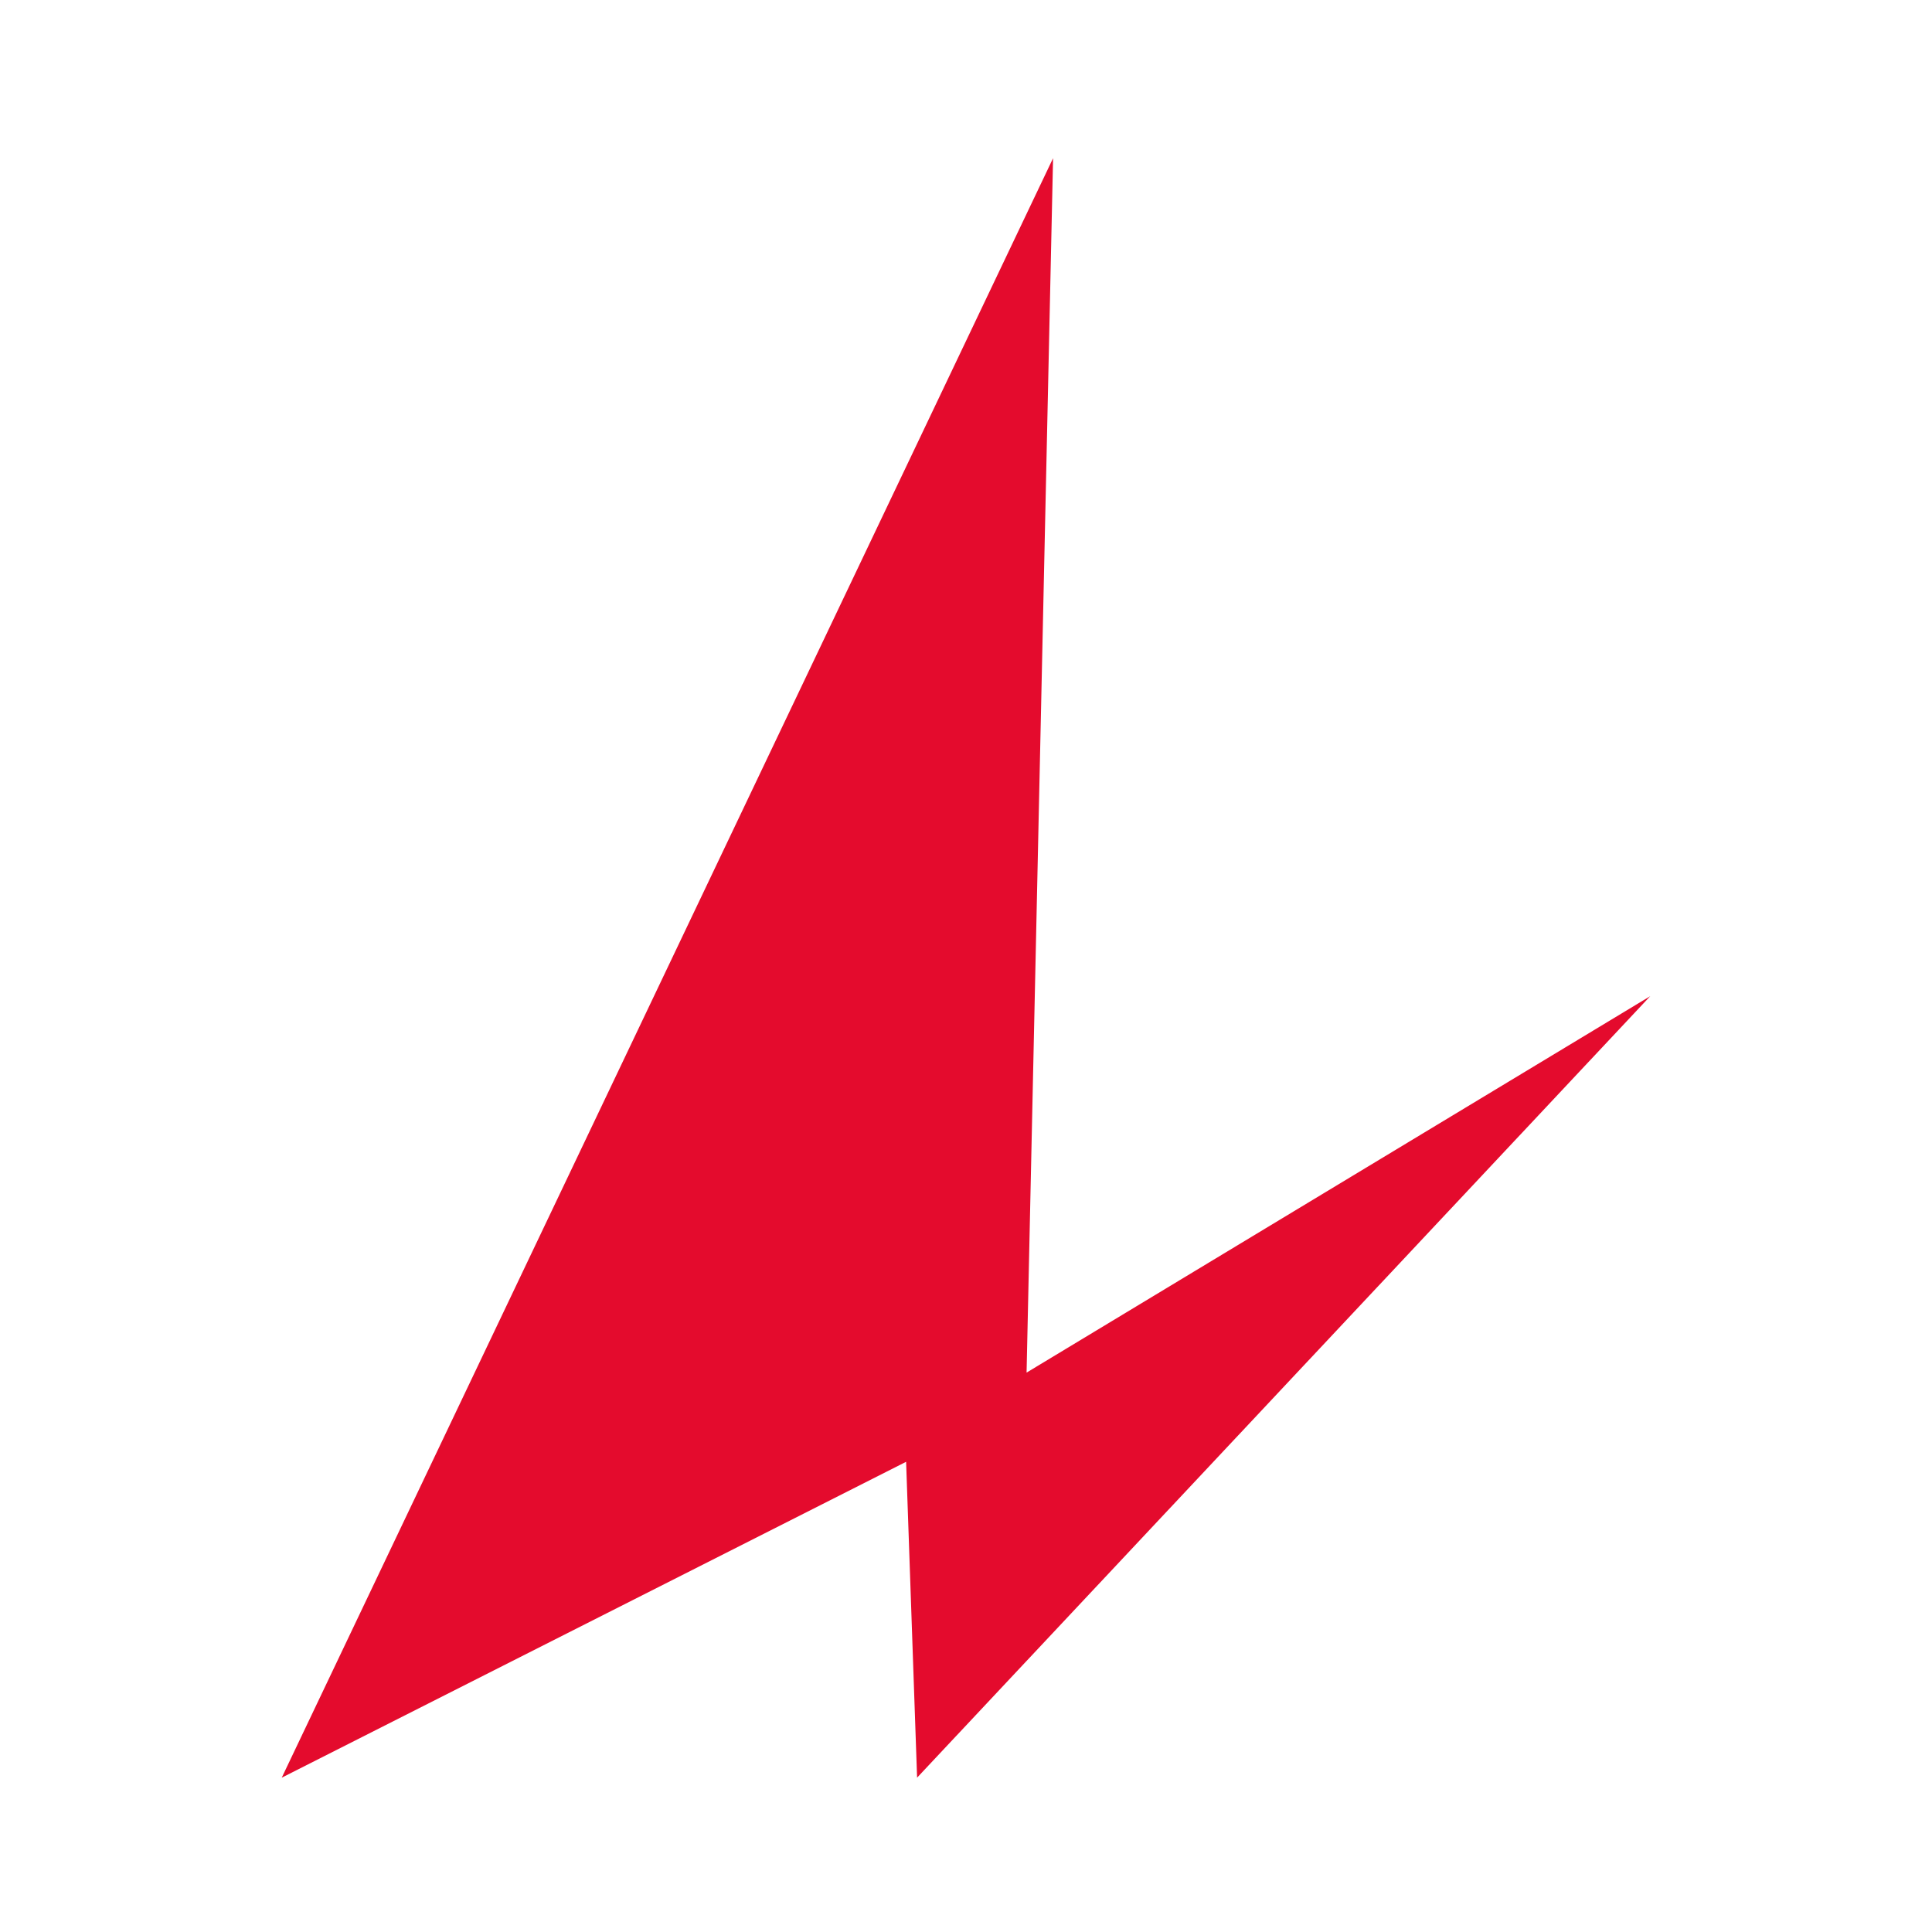
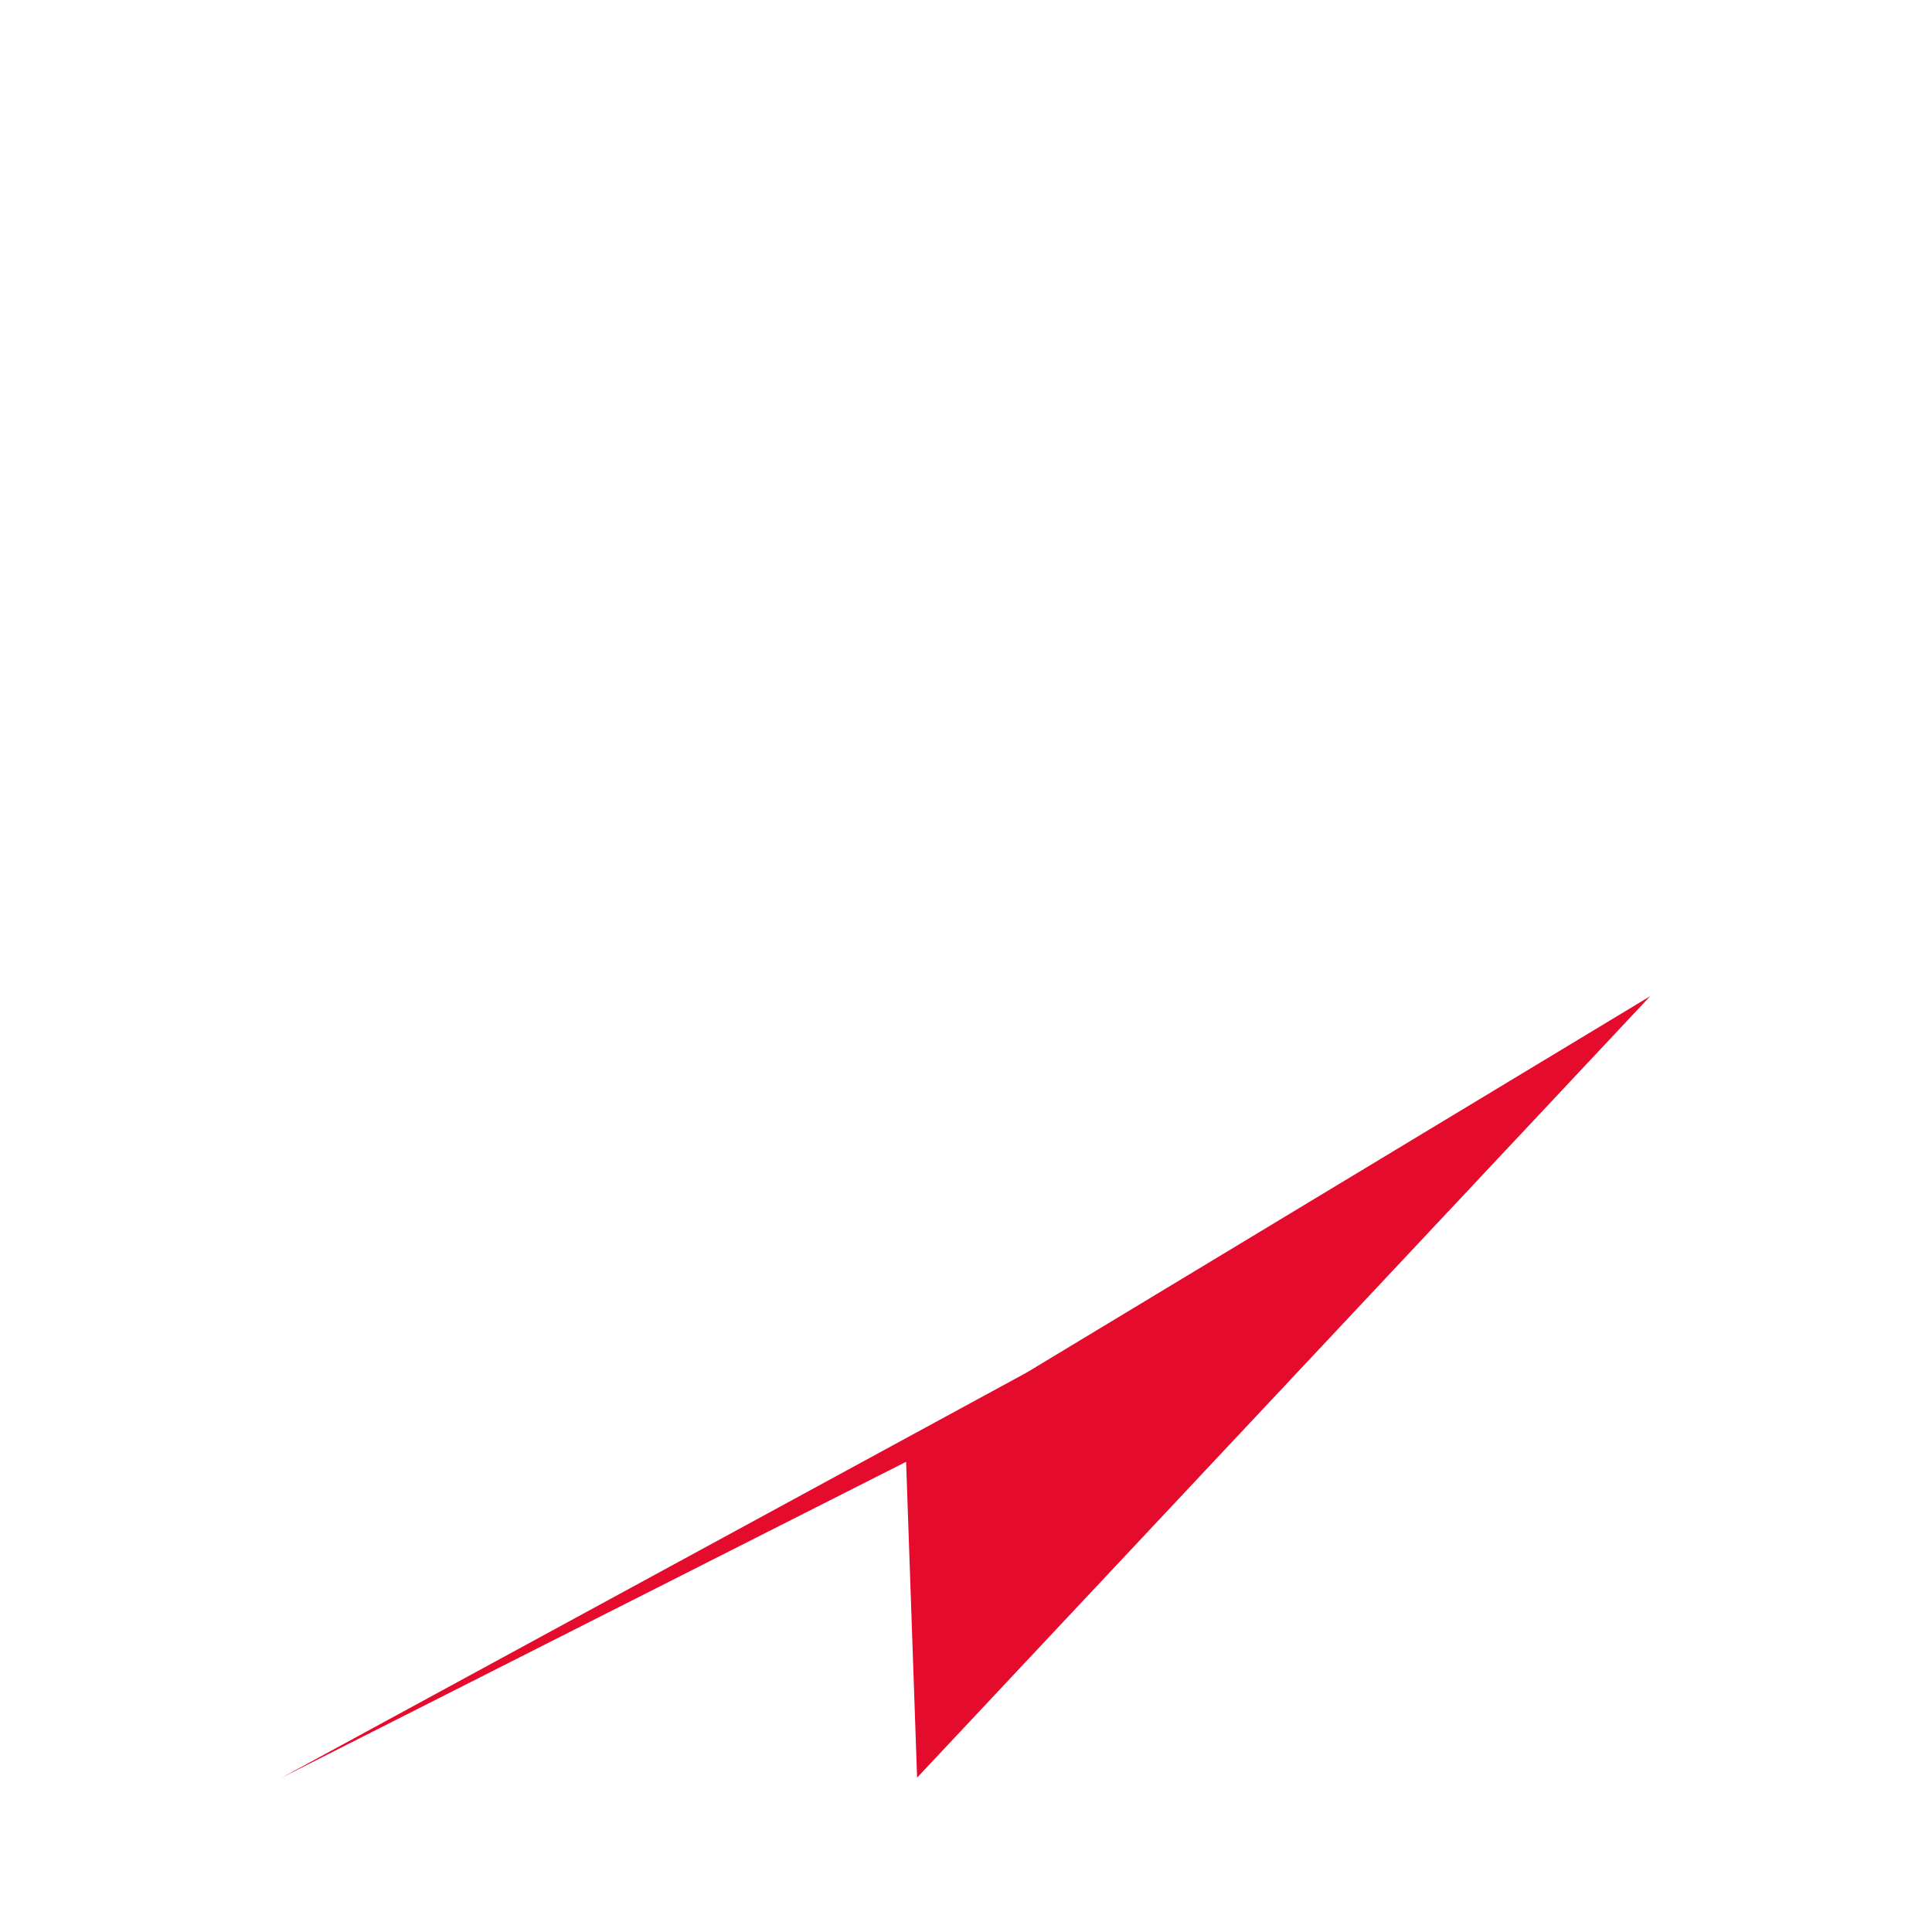
<svg xmlns="http://www.w3.org/2000/svg" width="48" height="48" viewBox="0 0 48 48" fill="none">
-   <path d="M7.001 44.165L22.512 36.318L22.785 44.165L41 24.749L25.505 34.102L26.163 3.931L7 44.165H7.001Z" fill="#E40B2D" />
+   <path d="M7.001 44.165L22.512 36.318L22.785 44.165L41 24.749L25.505 34.102L7 44.165H7.001Z" fill="#E40B2D" />
</svg>